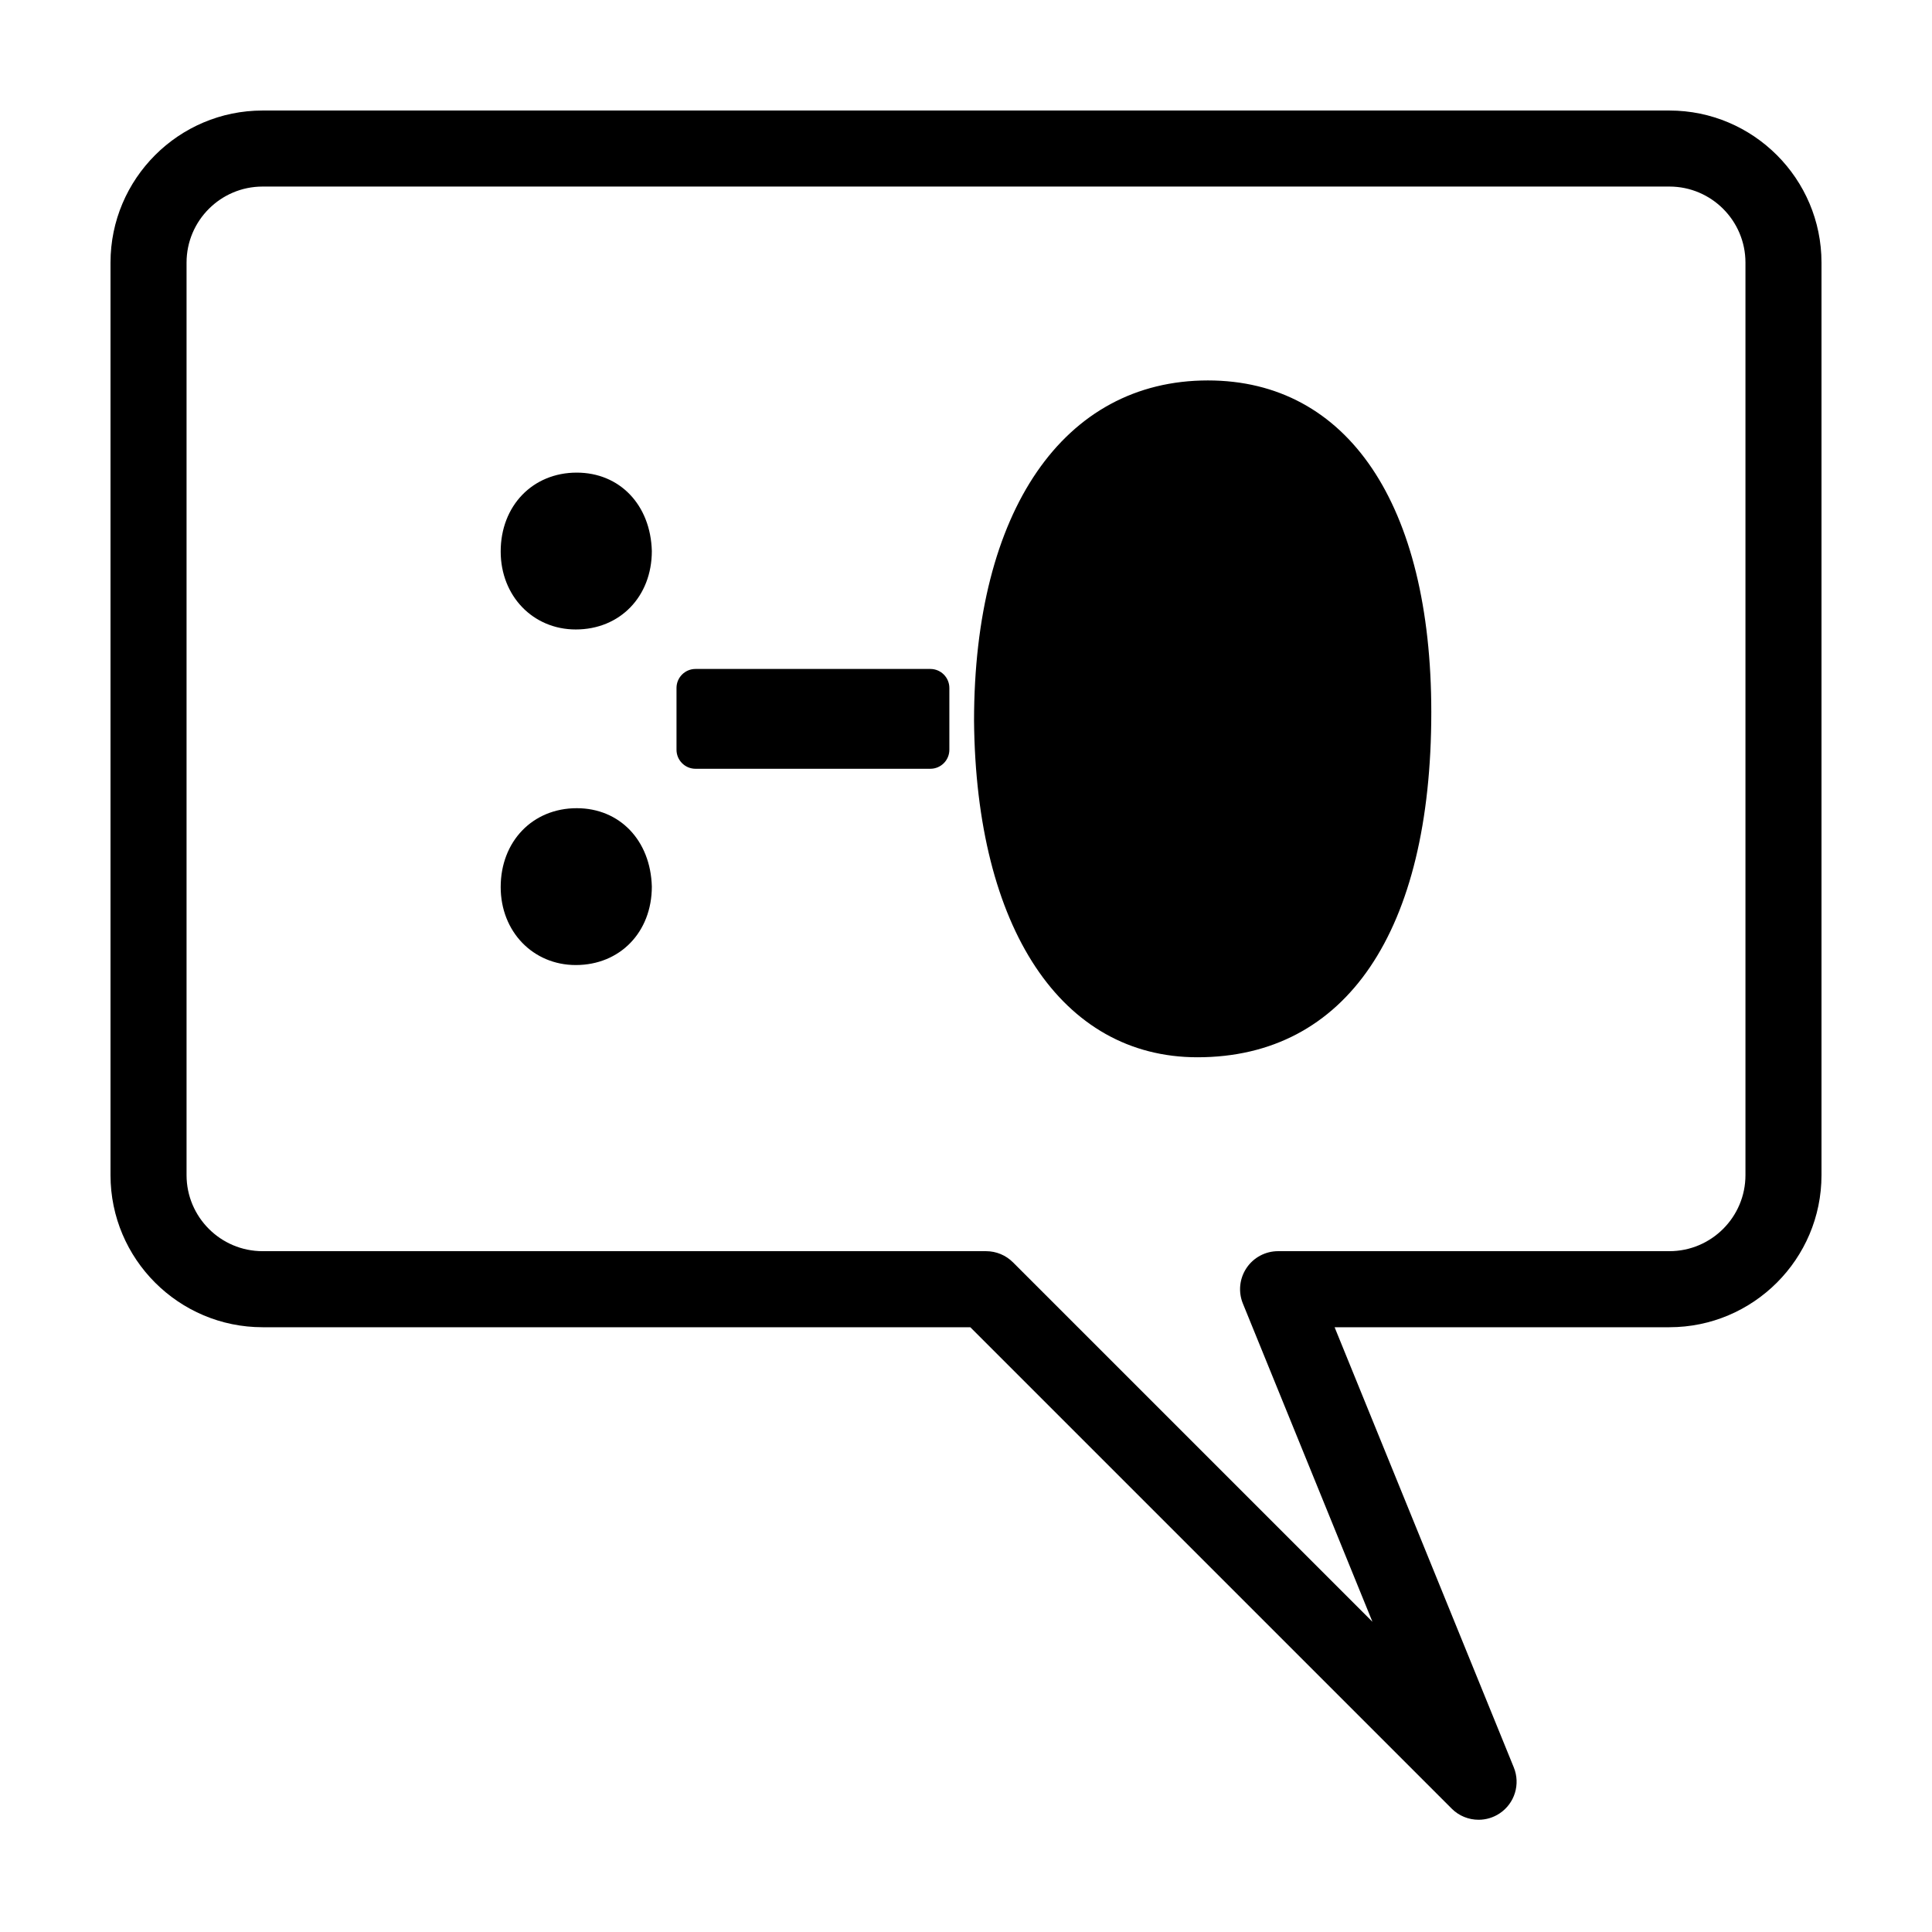
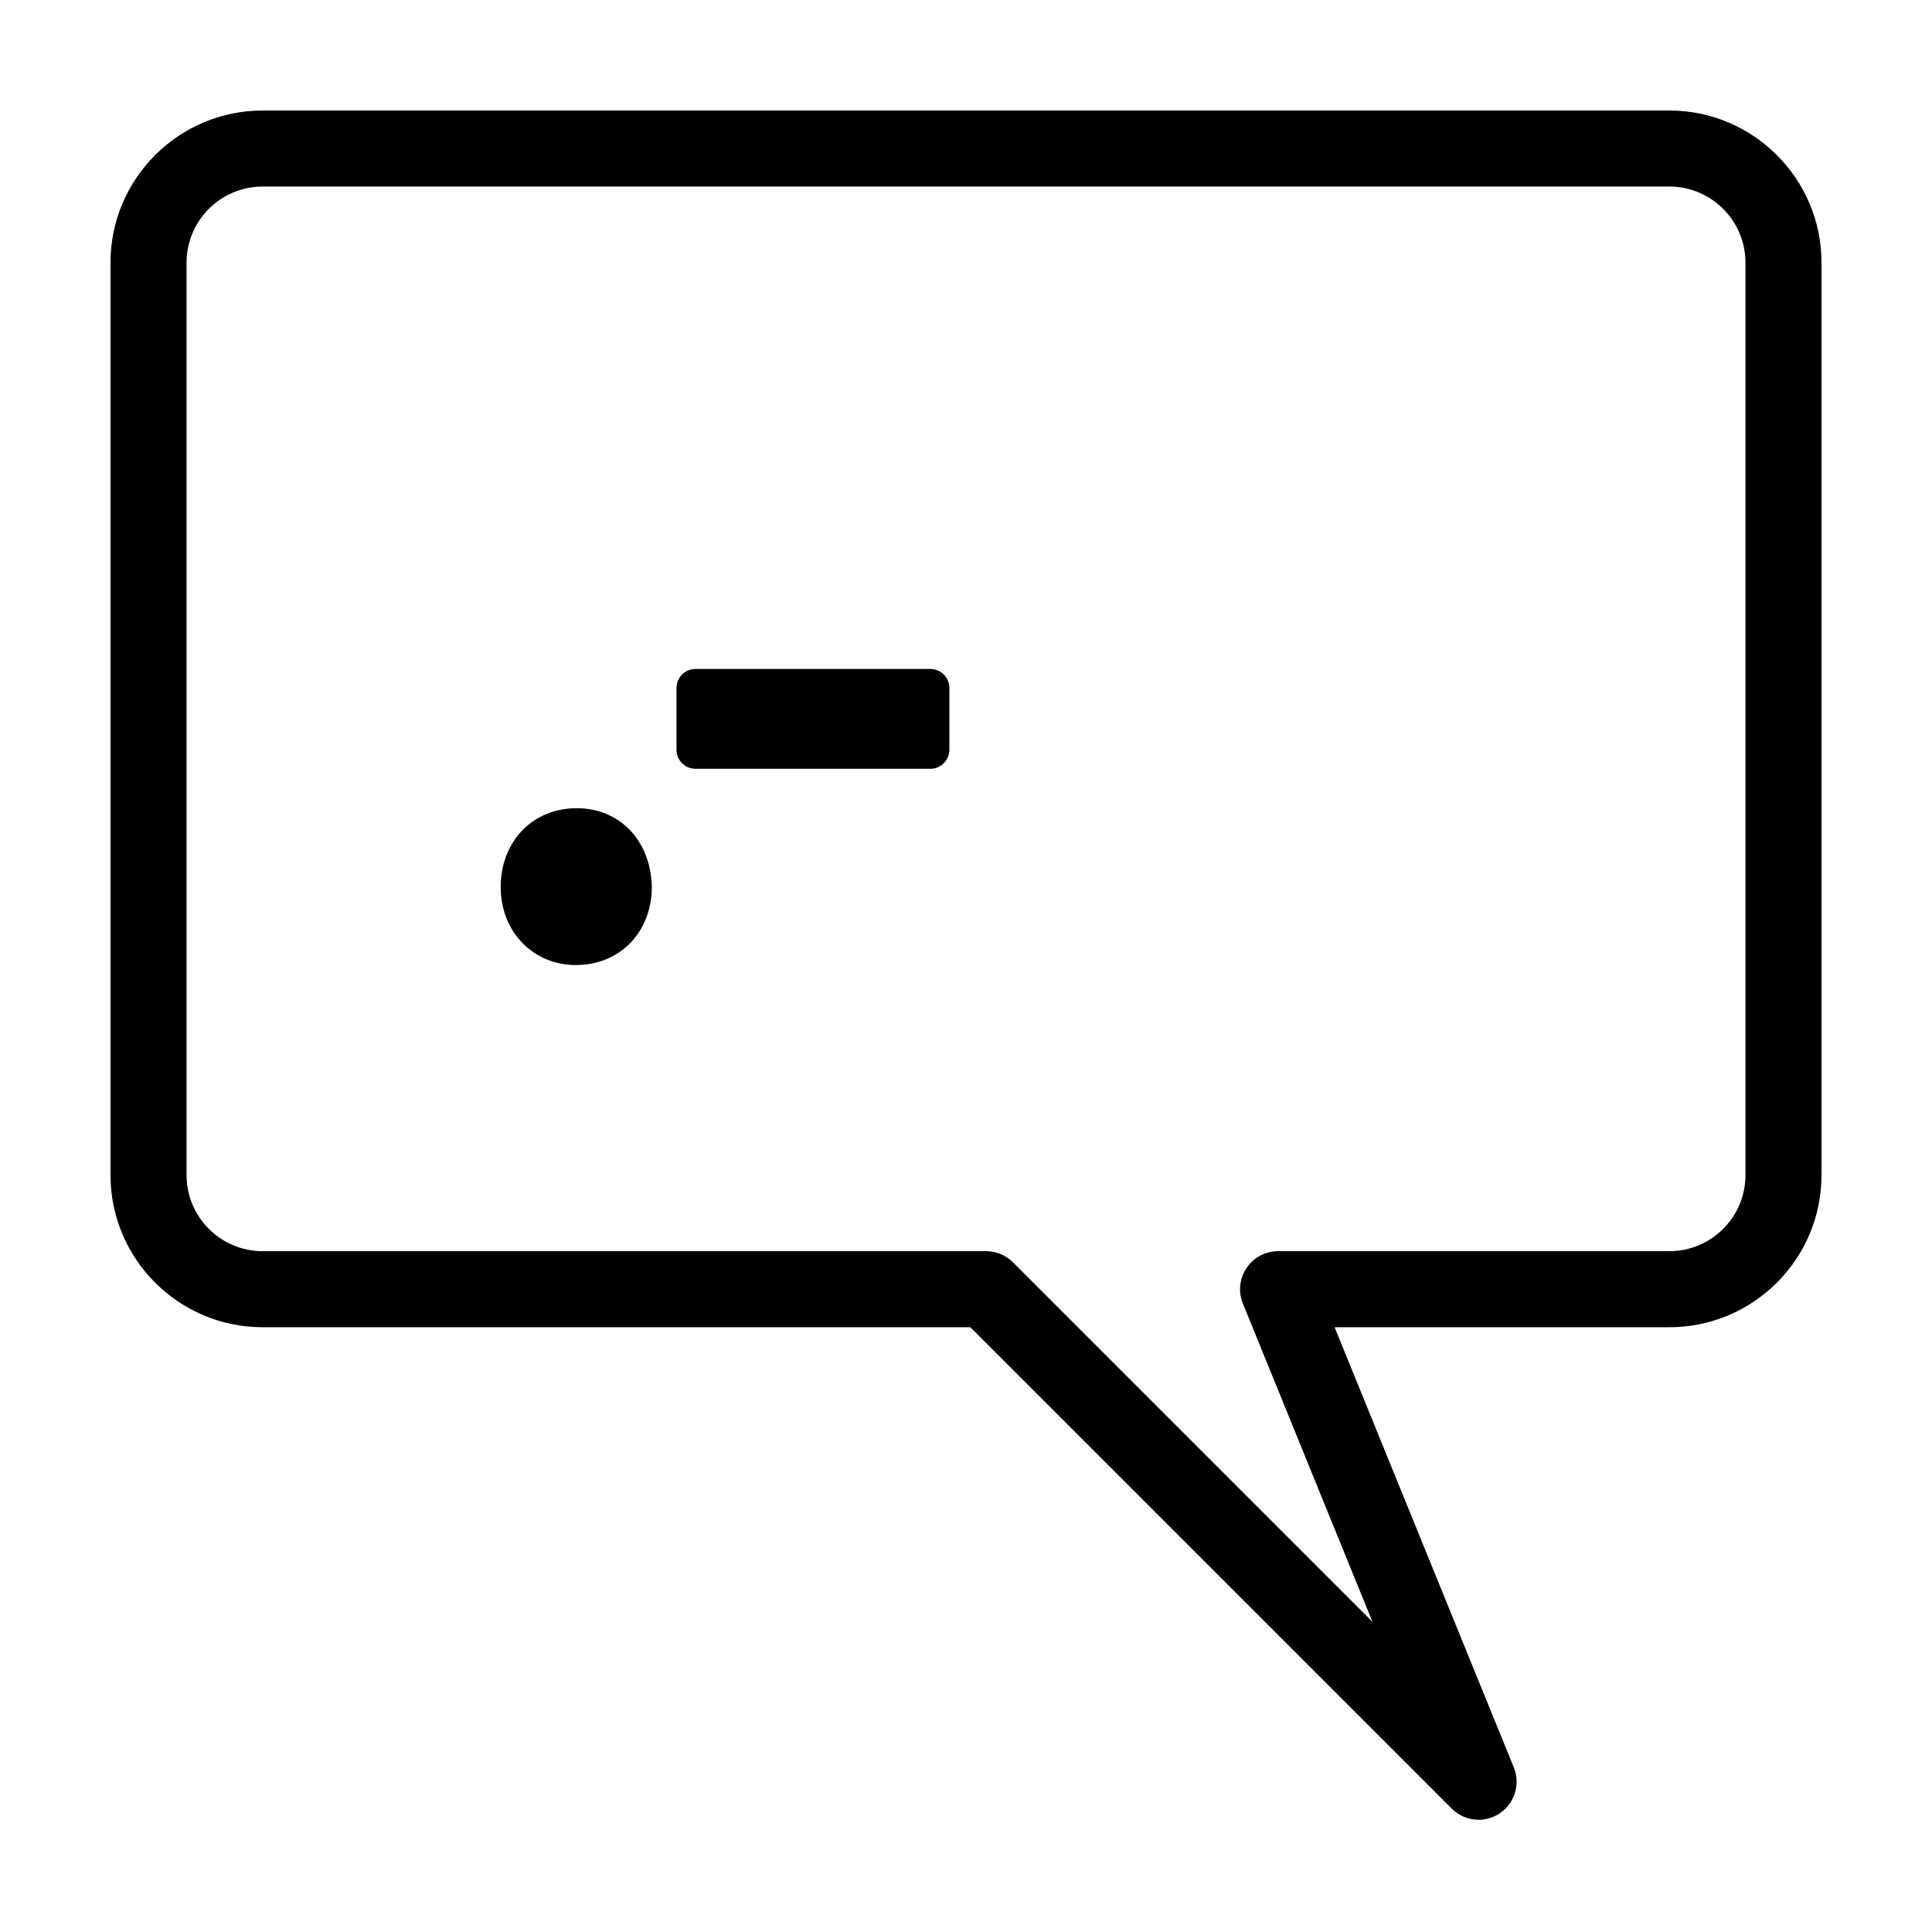
<svg xmlns="http://www.w3.org/2000/svg" fill="#000000" width="800px" height="800px" version="1.1" viewBox="144 144 512 512">
  <g>
    <path d="m528.71 623.3-127.57-127.57h-187.55c-22.223 0-40.305-18.082-40.305-40.305v-241.83c0-22.223 18.082-40.305 40.305-40.305h372.82c22.223 0 40.305 18.082 40.305 40.305v241.83c0 22.223-18.082 40.305-40.305 40.305h-88.727l47.488 116.65c1.809 4.445 0.238 9.543-3.758 12.191-1.703 1.133-3.641 1.684-5.566 1.684-2.613 0-5.191-1.004-7.137-2.953zm-315.12-429.86c-11.113 0-20.152 9.039-20.152 20.152v241.83c0 11.113 9.039 20.152 20.152 20.152h191.73c2.672 0 5.234 1.062 7.125 2.953l95.266 95.266-34.336-84.344c-1.266-3.102-0.902-6.637 0.973-9.422 1.867-2.785 5-4.453 8.355-4.453h103.71c11.109 0 20.152-9.039 20.152-20.152v-241.83c0-11.113-9.043-20.152-20.152-20.152z" />
    <path d="m296.84 358.18c-11.68 0-20.152 8.797-20.152 20.906 0 11.777 8.555 20.66 19.902 20.66 11.68 0 20.152-8.691 20.152-20.793-0.332-12.23-8.512-20.773-19.902-20.773z" />
-     <path d="m296.84 269.25c-11.68 0-20.152 8.797-20.152 20.906 0 11.777 8.555 20.66 19.902 20.66 11.68 0 20.152-8.691 20.152-20.793-0.332-12.227-8.512-20.773-19.902-20.773z" />
    <path d="m390.55 321.28h-62.23c-2.781 0-5.039 2.258-5.039 5.039v16.375c0 2.781 2.258 5.039 5.039 5.039h62.23c2.781 0 5.039-2.258 5.039-5.039v-16.375c0-2.781-2.258-5.039-5.039-5.039z" />
-     <path d="m464.1 244.82c-38.223 0-61.969 34.555-61.969 90.238 0.508 54.977 23.195 89.129 59.203 89.129 39.383 0 61.973-33.332 61.973-91.441 0.004-55.059-22.137-87.926-59.207-87.926z" />
+     <path d="m464.1 244.82z" />
  </g>
</svg>